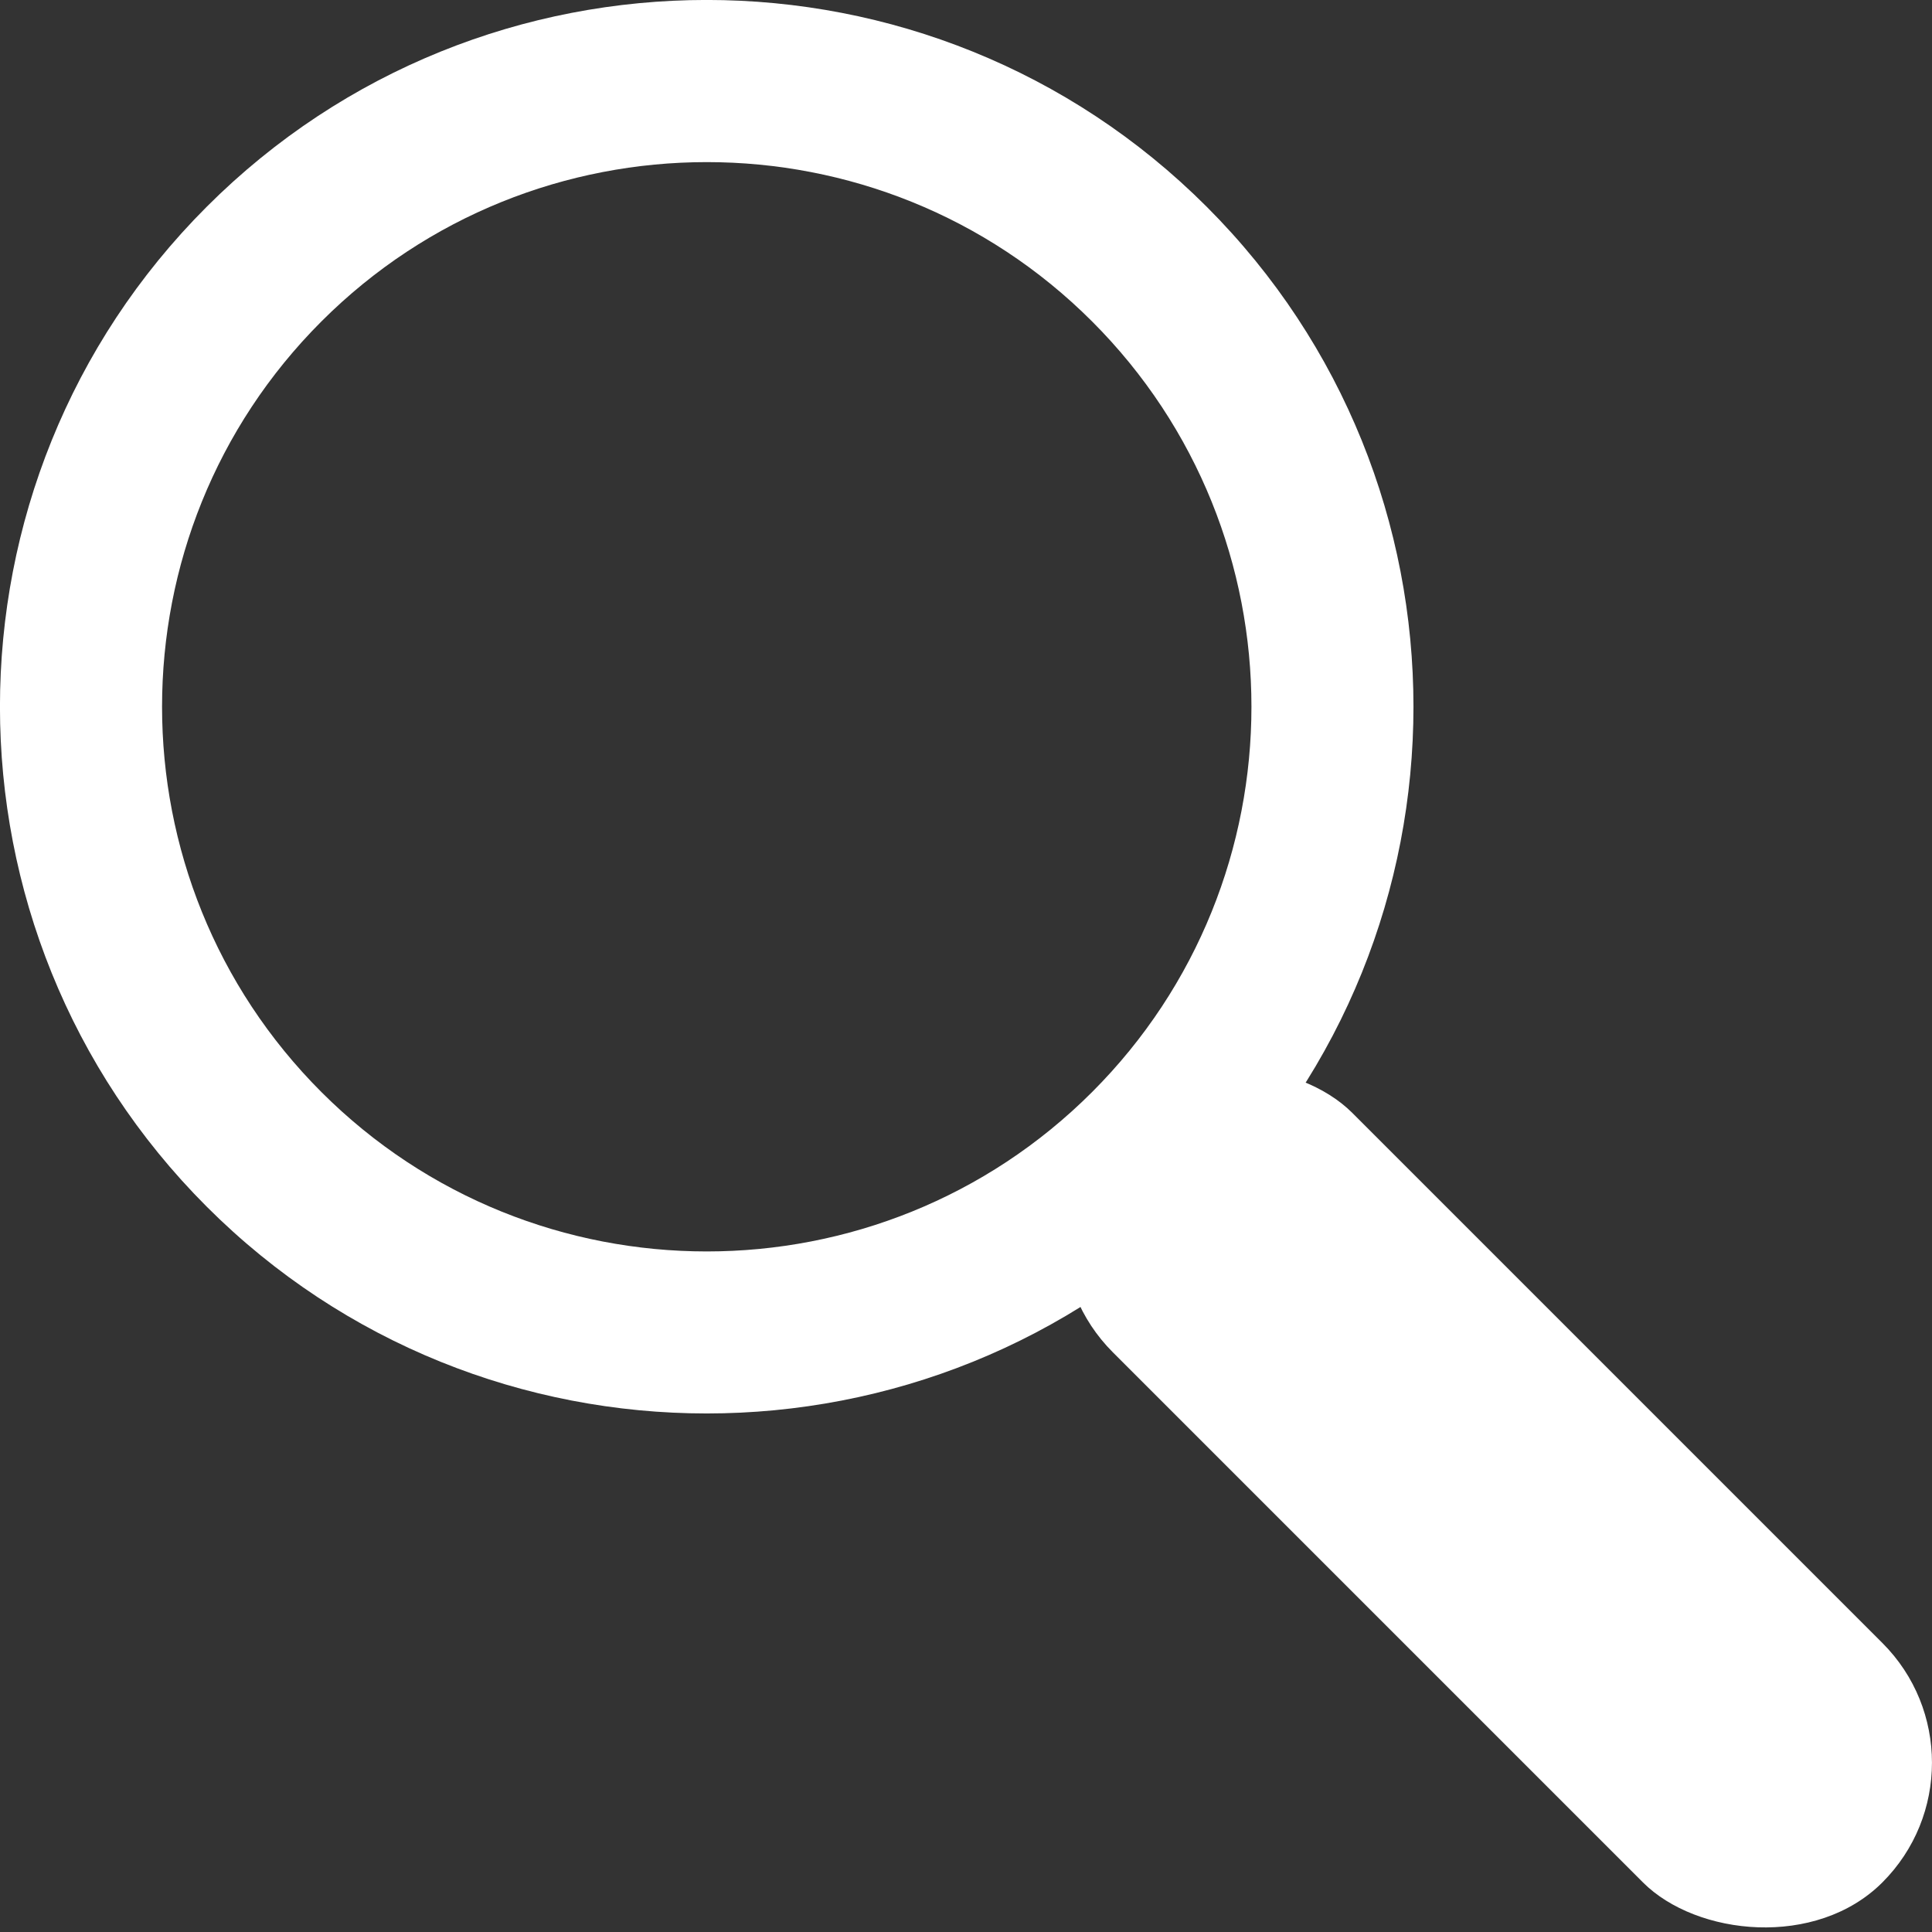
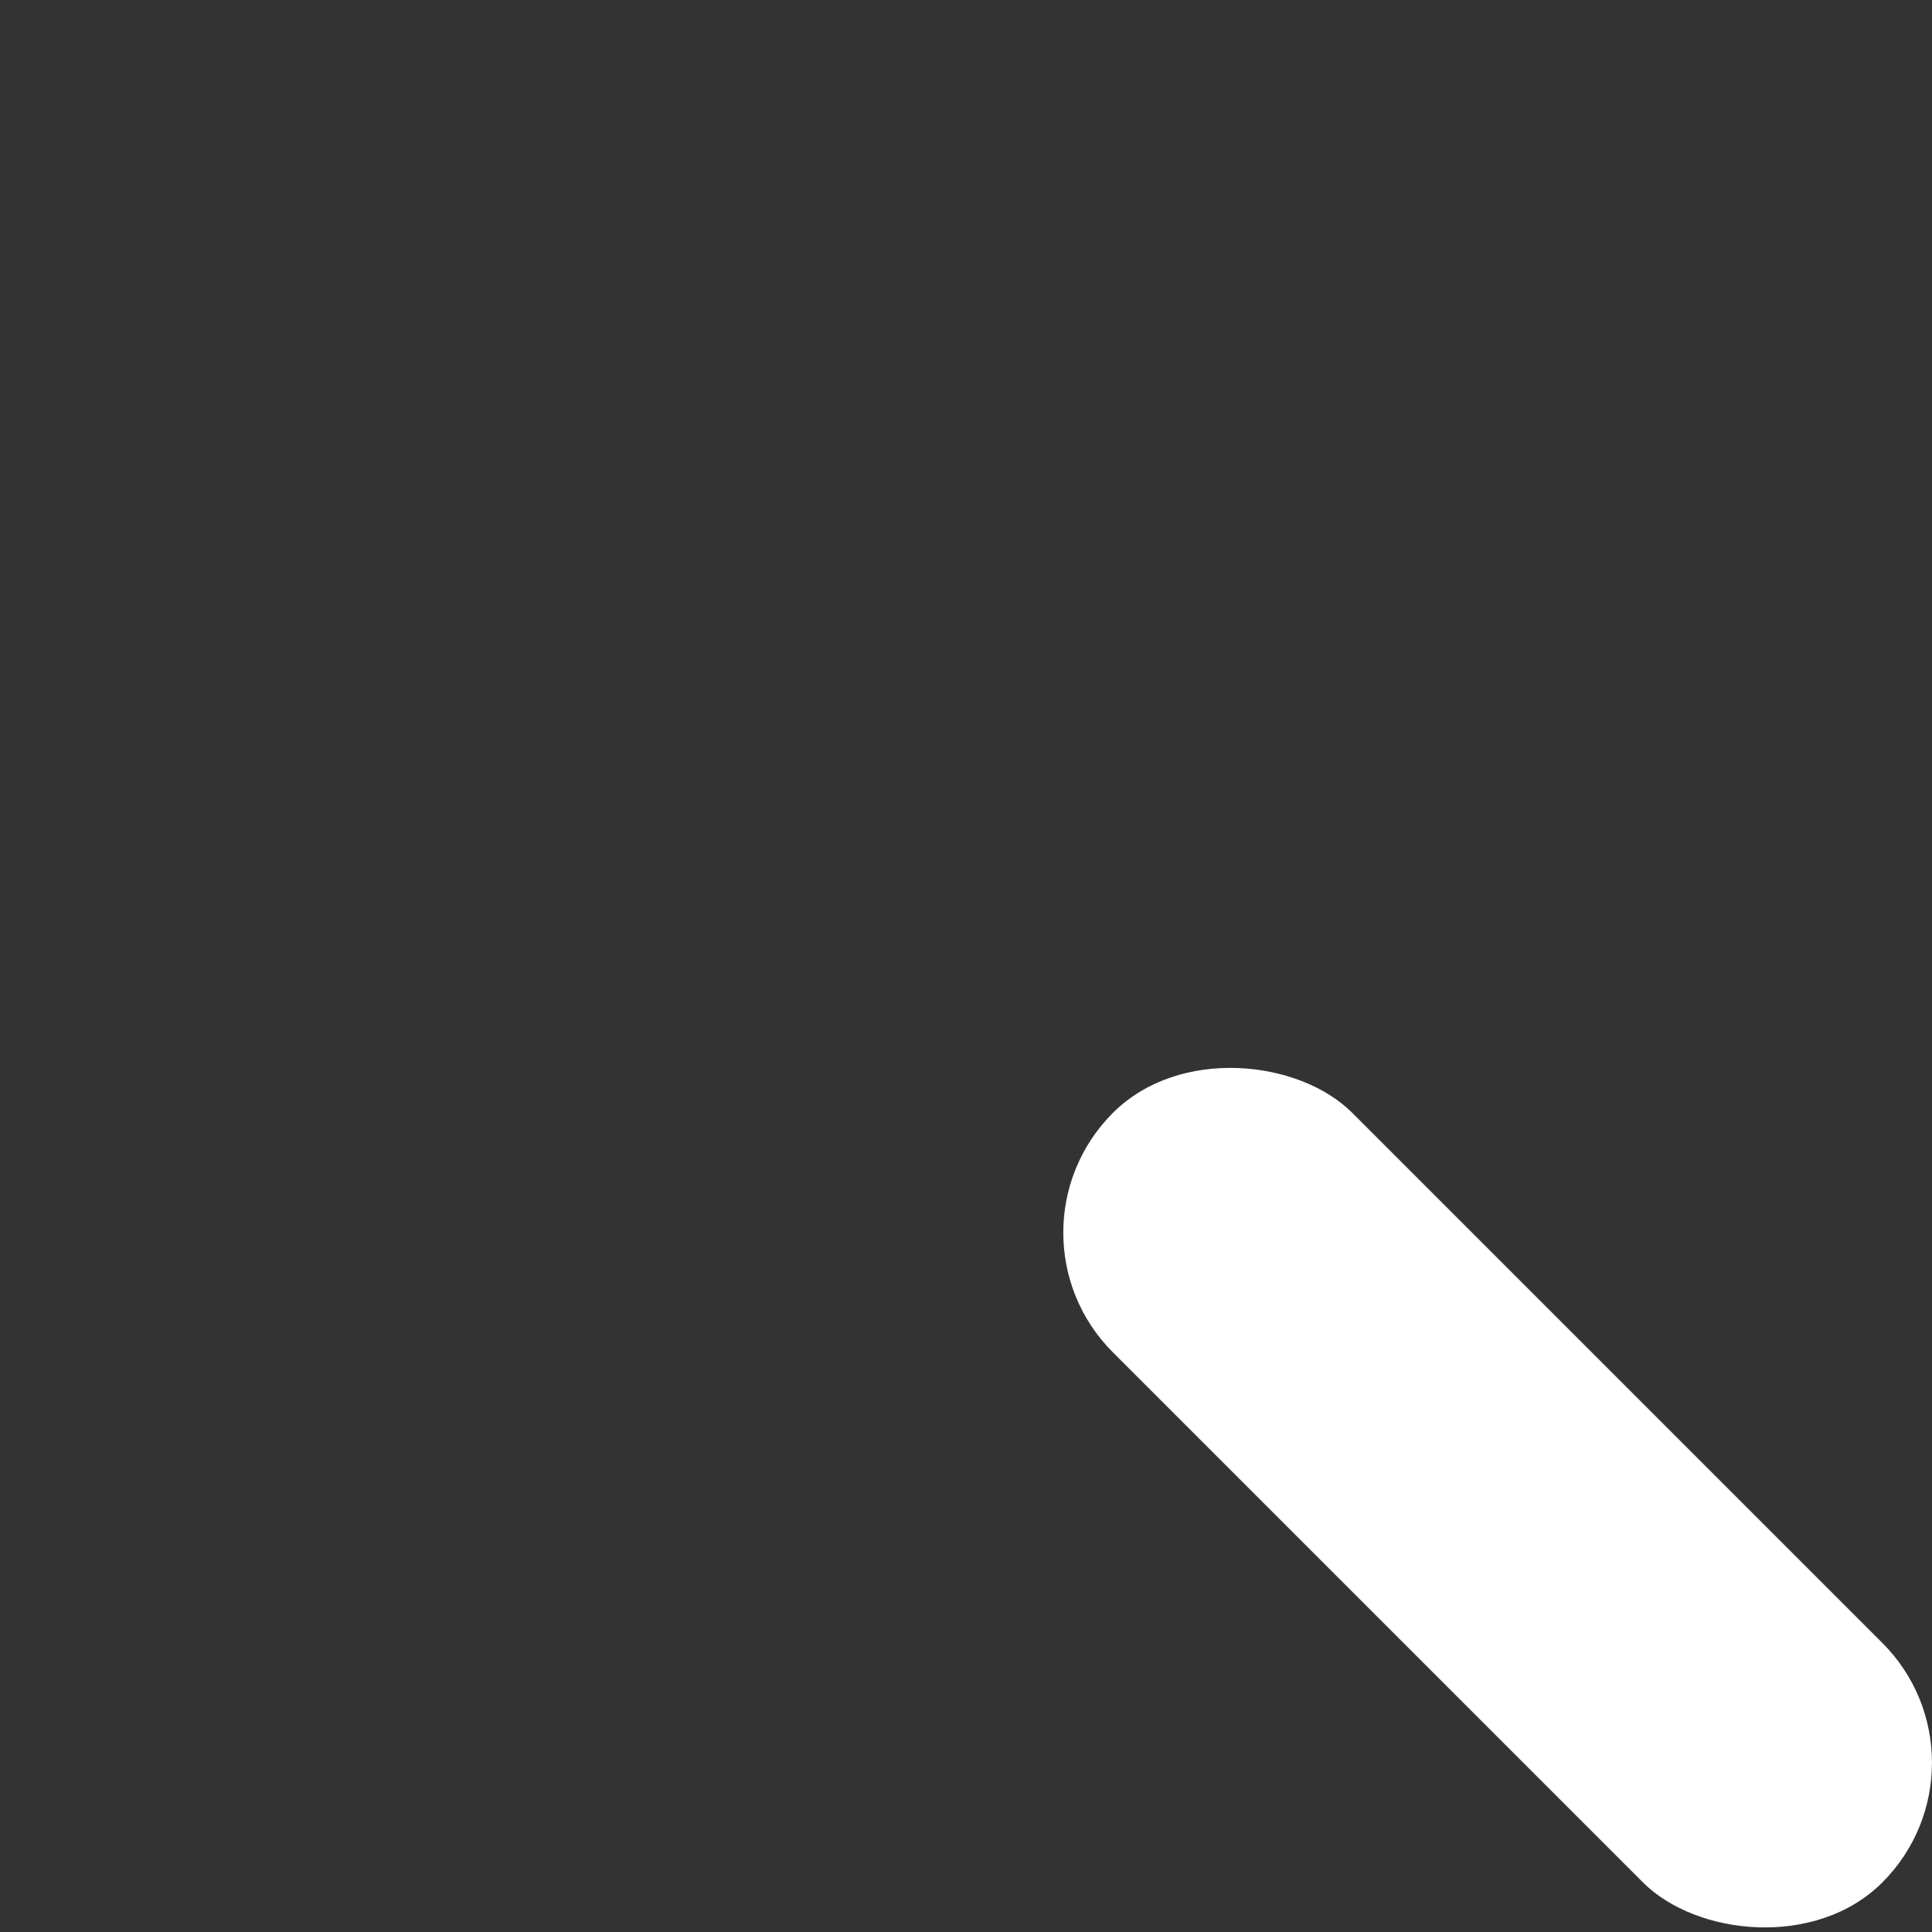
<svg xmlns="http://www.w3.org/2000/svg" id="_レイヤー_2" data-name="レイヤー 2" viewBox="0 0 25.185 25.185">
  <rect x="0" y="0" width="25.185" height="25.185" fill="#333333" stroke="none" />
  <defs>
    <style>
      .cls-1 {
        fill: #fff;
      }
    </style>
  </defs>
  <g id="_ナビ" data-name="ナビ">
    <g>
-       <path class="cls-1" d="M15.73,15.73c-3.594,3.594-9.441,3.594-13.035,0-3.594-3.594-3.594-9.441 0-13.035s9.441-3.594,13.035-0c3.594,3.594,3.594,9.441,0,13.035ZM4.19,4.19c-2.77,2.77-2.77,7.276-0,10.046,2.77,2.77,7.276,2.77,10.046,0s2.77-7.276,0-10.046c-2.769-2.769-7.276-2.769-10.046 0Z" />
      <rect class="cls-1" x="17.316" y="12.43" width="4.414" height="14.186" rx="2.207" ry="2.207" transform="translate(-8.087 19.523) rotate(-45)" />
    </g>
  </g>
</svg>